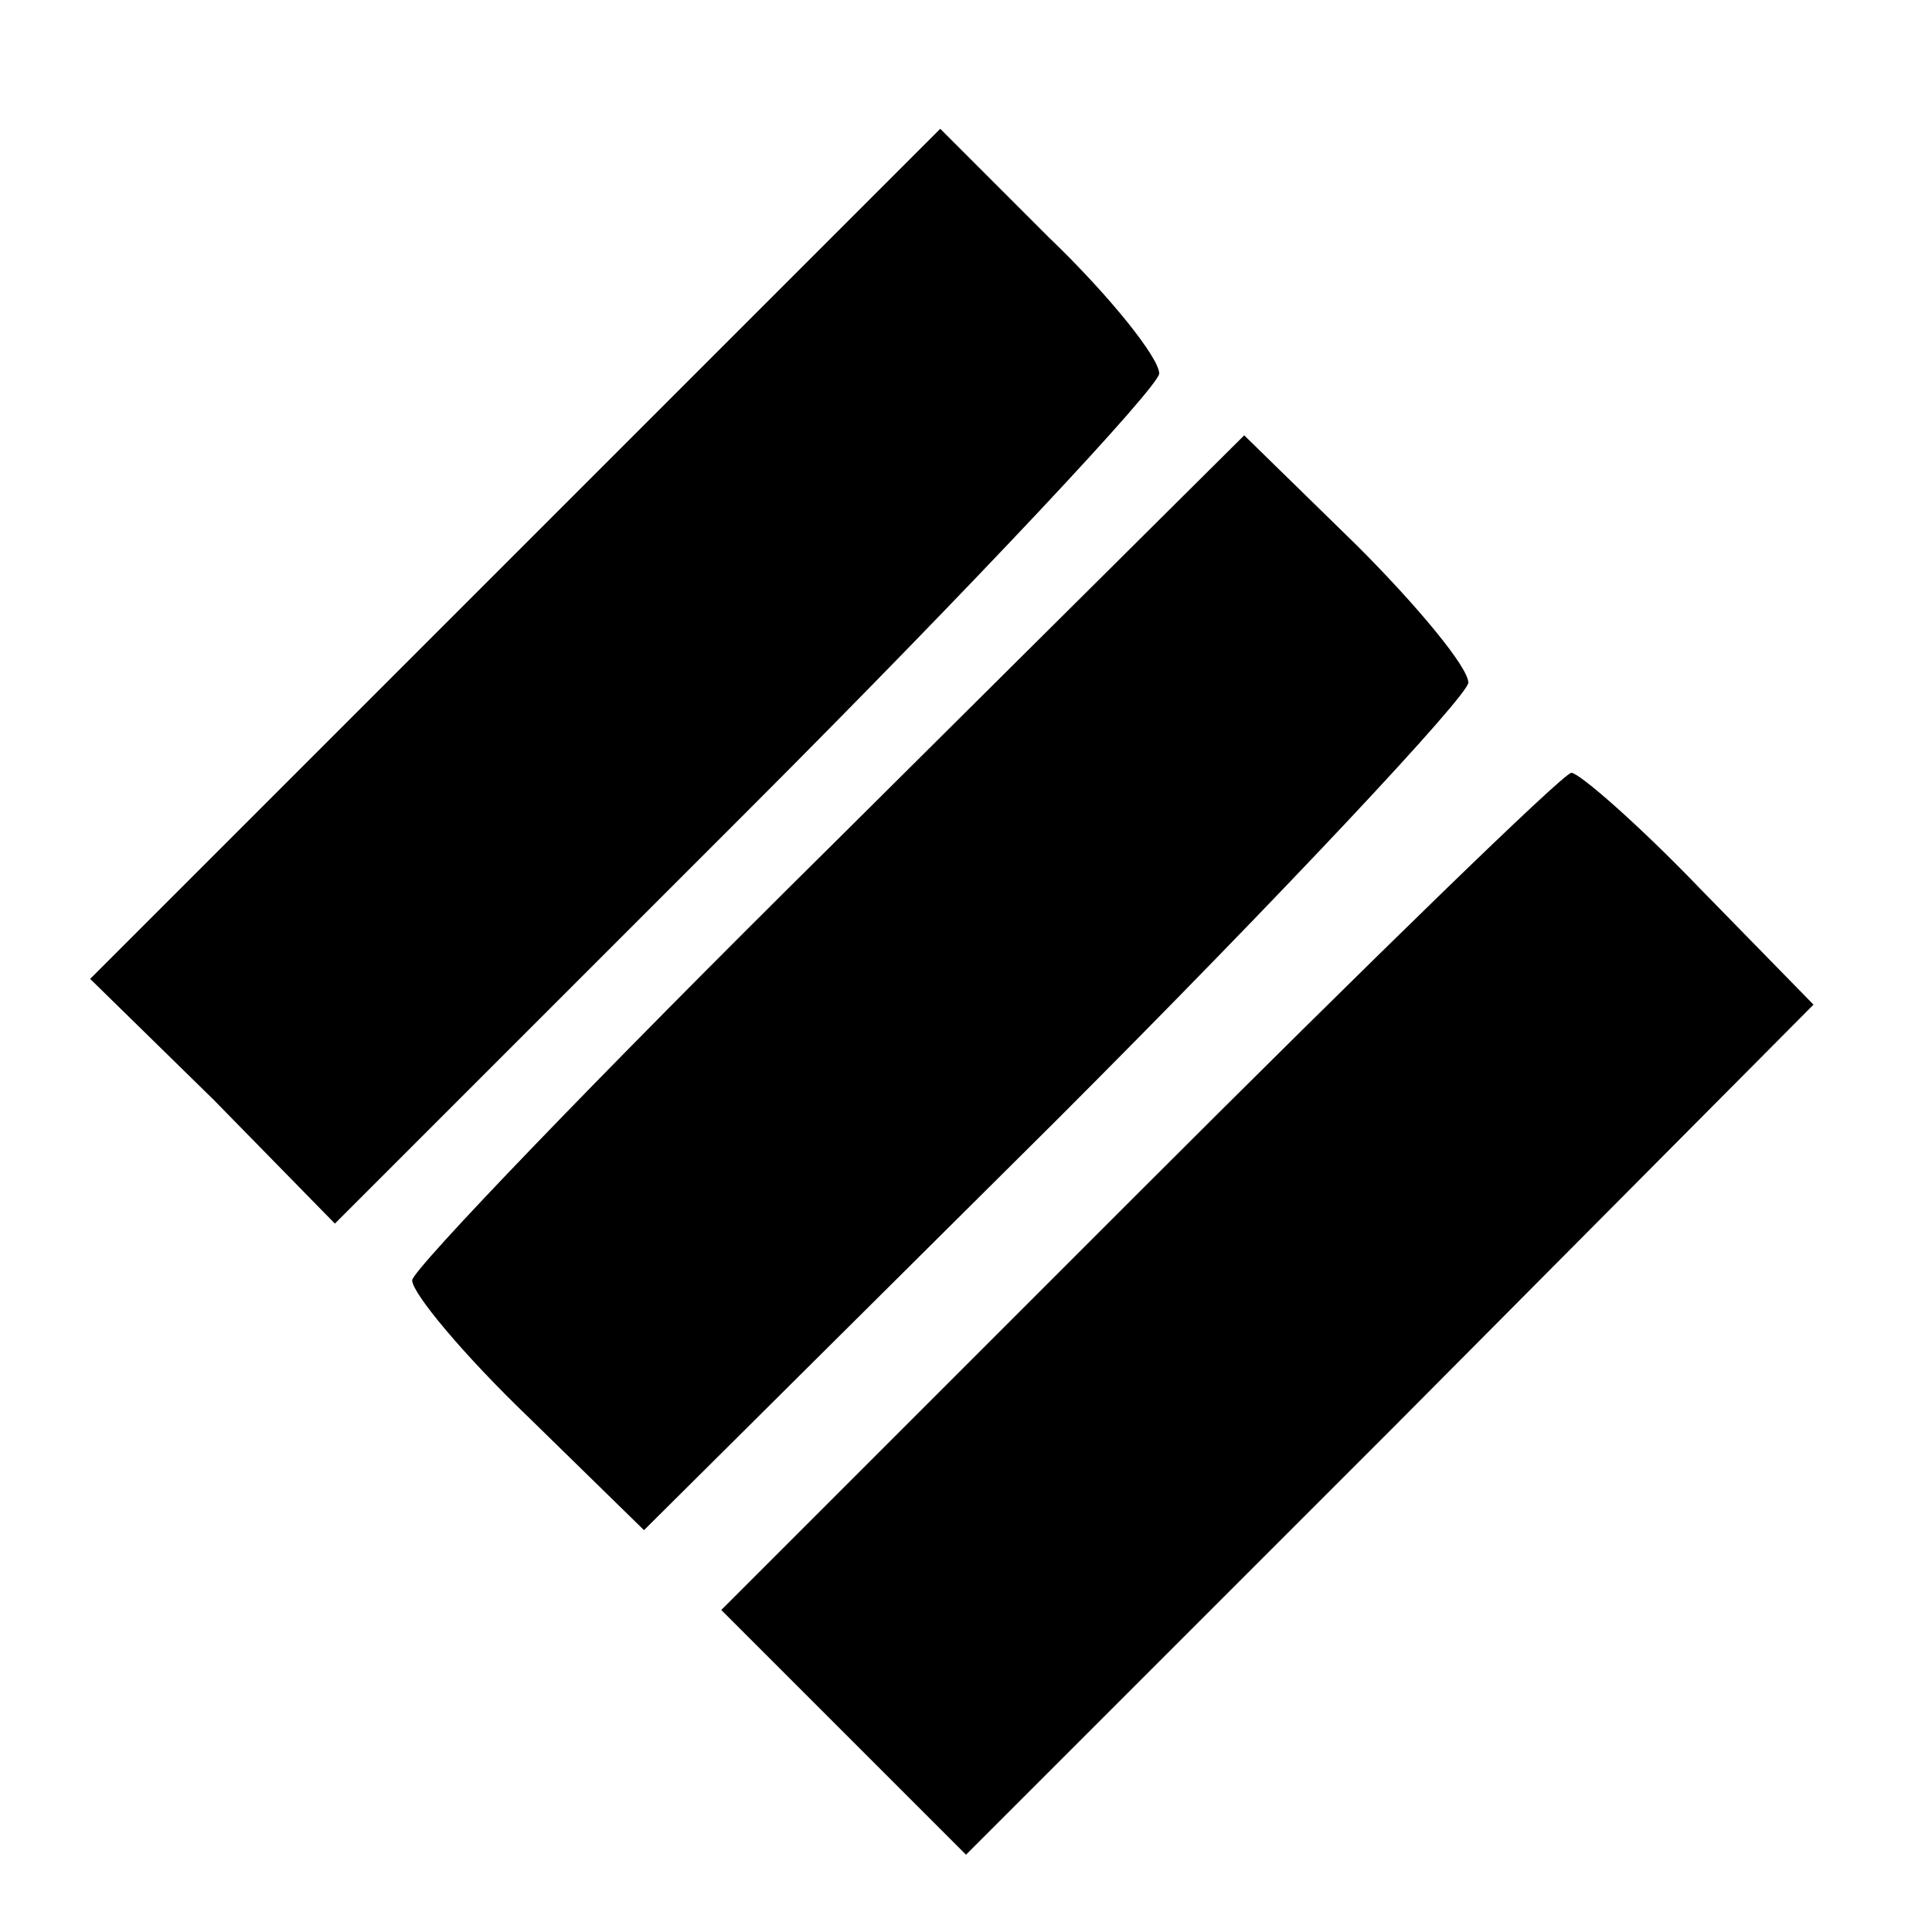
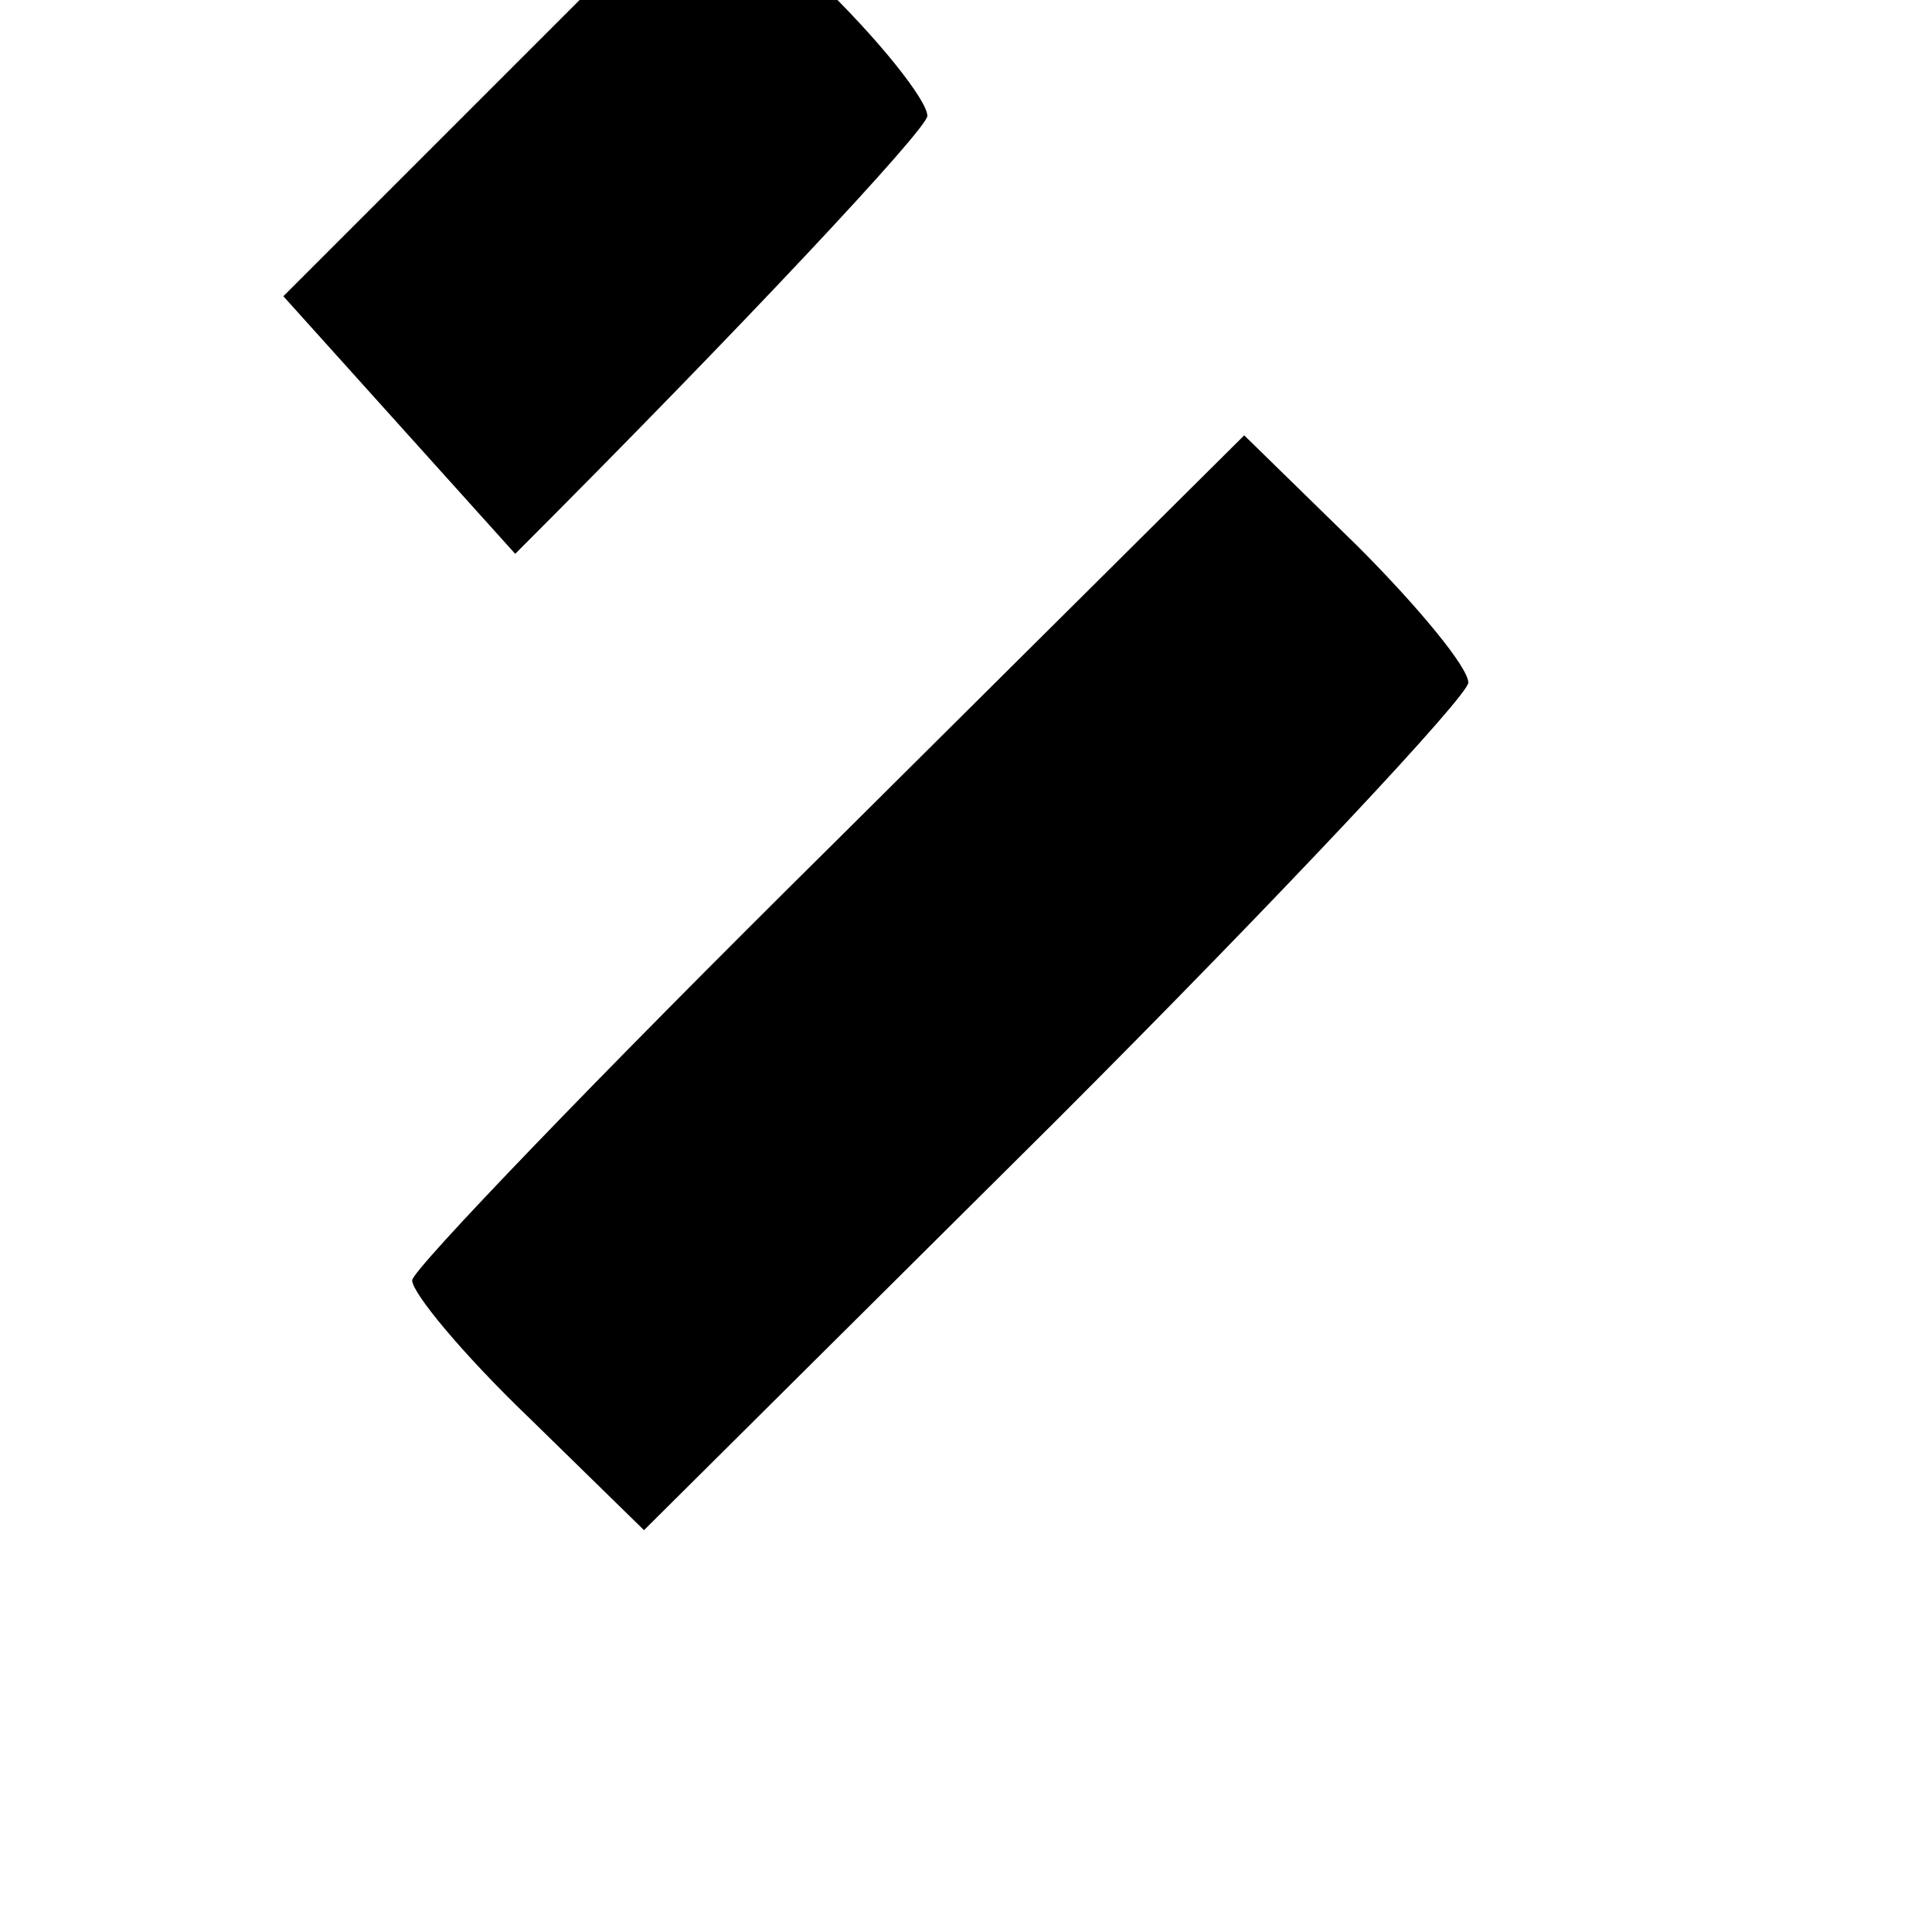
<svg xmlns="http://www.w3.org/2000/svg" version="1.0" width="75pt" height="75pt" viewBox="0 0 75 75" preserveAspectRatio="xMidYMid meet">
  <g transform="translate(0,75) scale(0.1,-0.1)" fill="#000000" stroke="none">
-     <path d="M200 535 l-165 -165 48 -47 47 -48 160 160 c88 88 160 165 160 170 0 6 -19 30 -43 53 l-42 42 -165 -165z" />
+     <path d="M200 535 c88 88 160 165 160 170 0 6 -19 30 -43 53 l-42 42 -165 -165z" />
    <path d="M322 421 c-89 -88 -162 -164 -162 -168 0 -5 20 -29 45 -53 l45 -44 160 159 c88 88 160 165 160 170 0 6 -20 30 -43 53 l-44 43 -161 -160z" />
-     <path d="M442 287 l-162 -162 48 -48 47 -47 165 165 164 165 -44 45 c-24 25 -47 45 -50 45 -3 0 -78 -73 -168 -163z" />
  </g>
</svg>